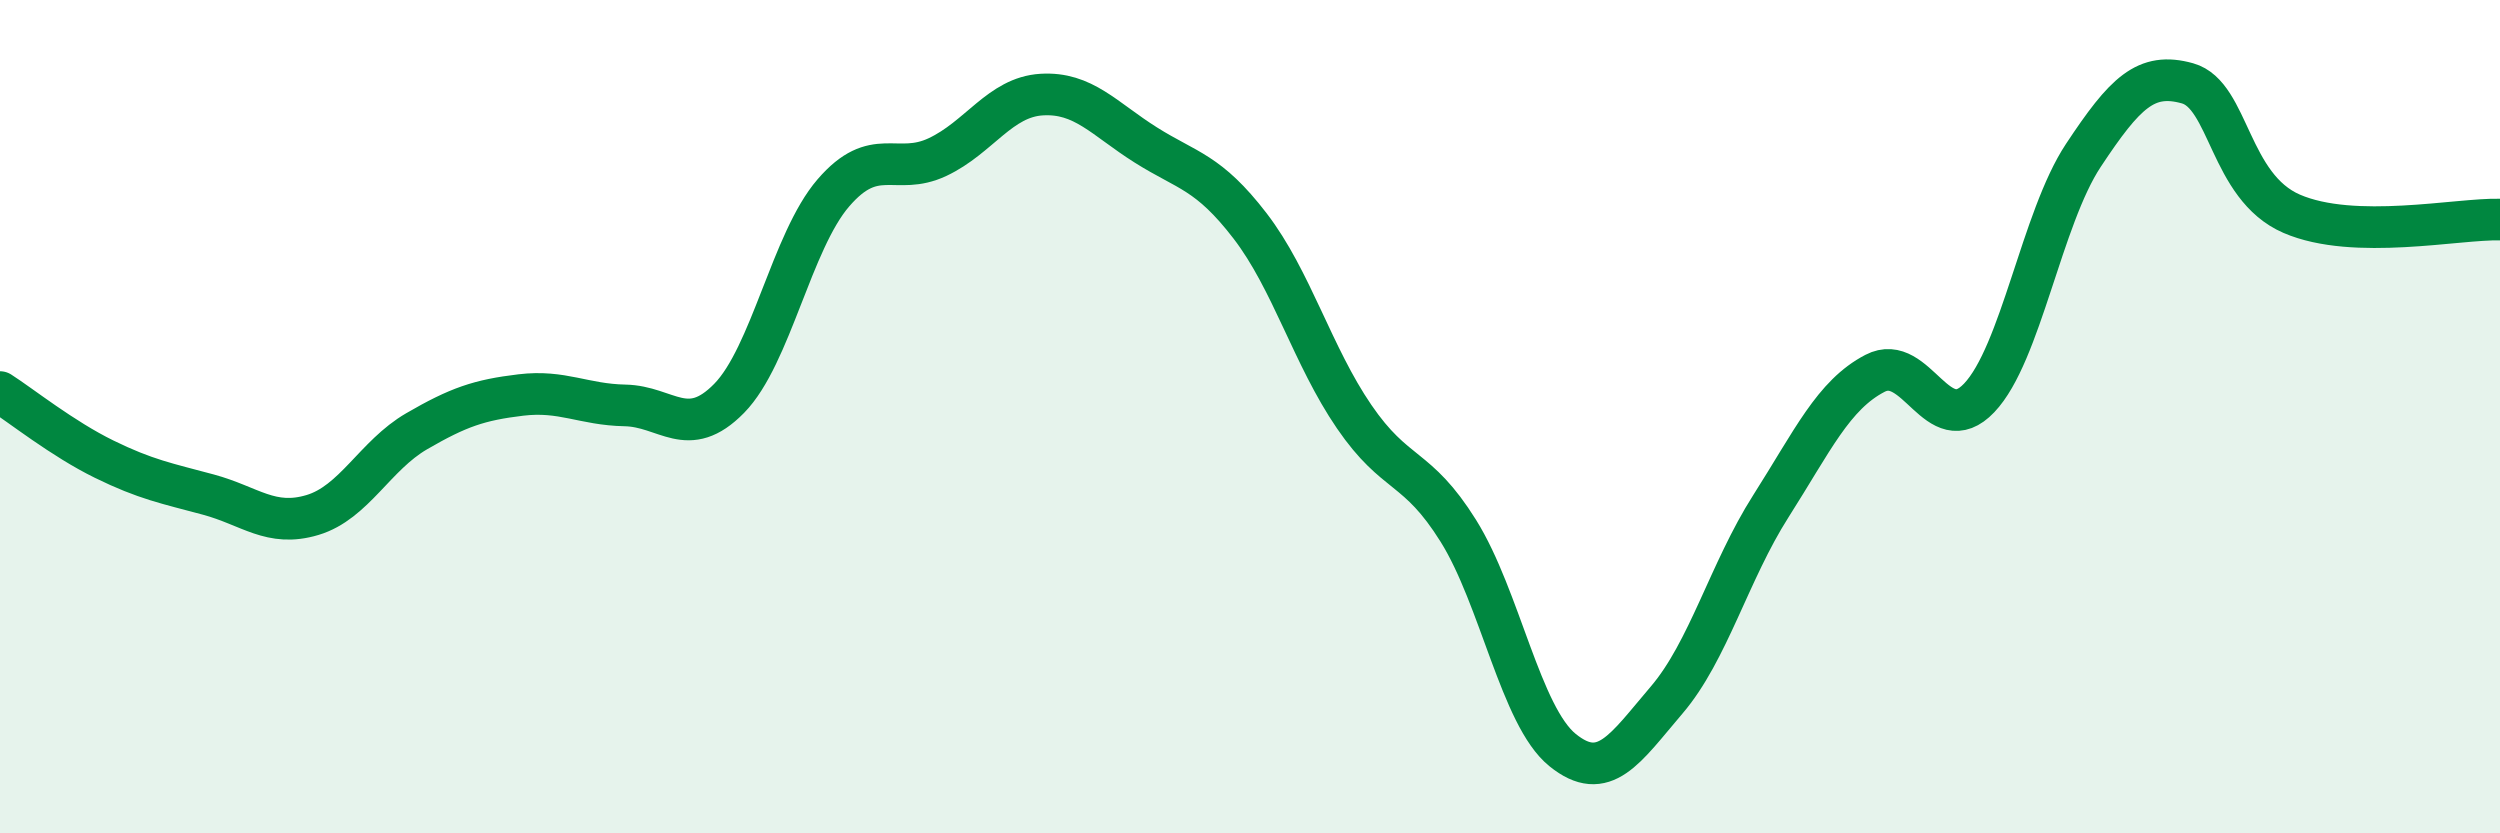
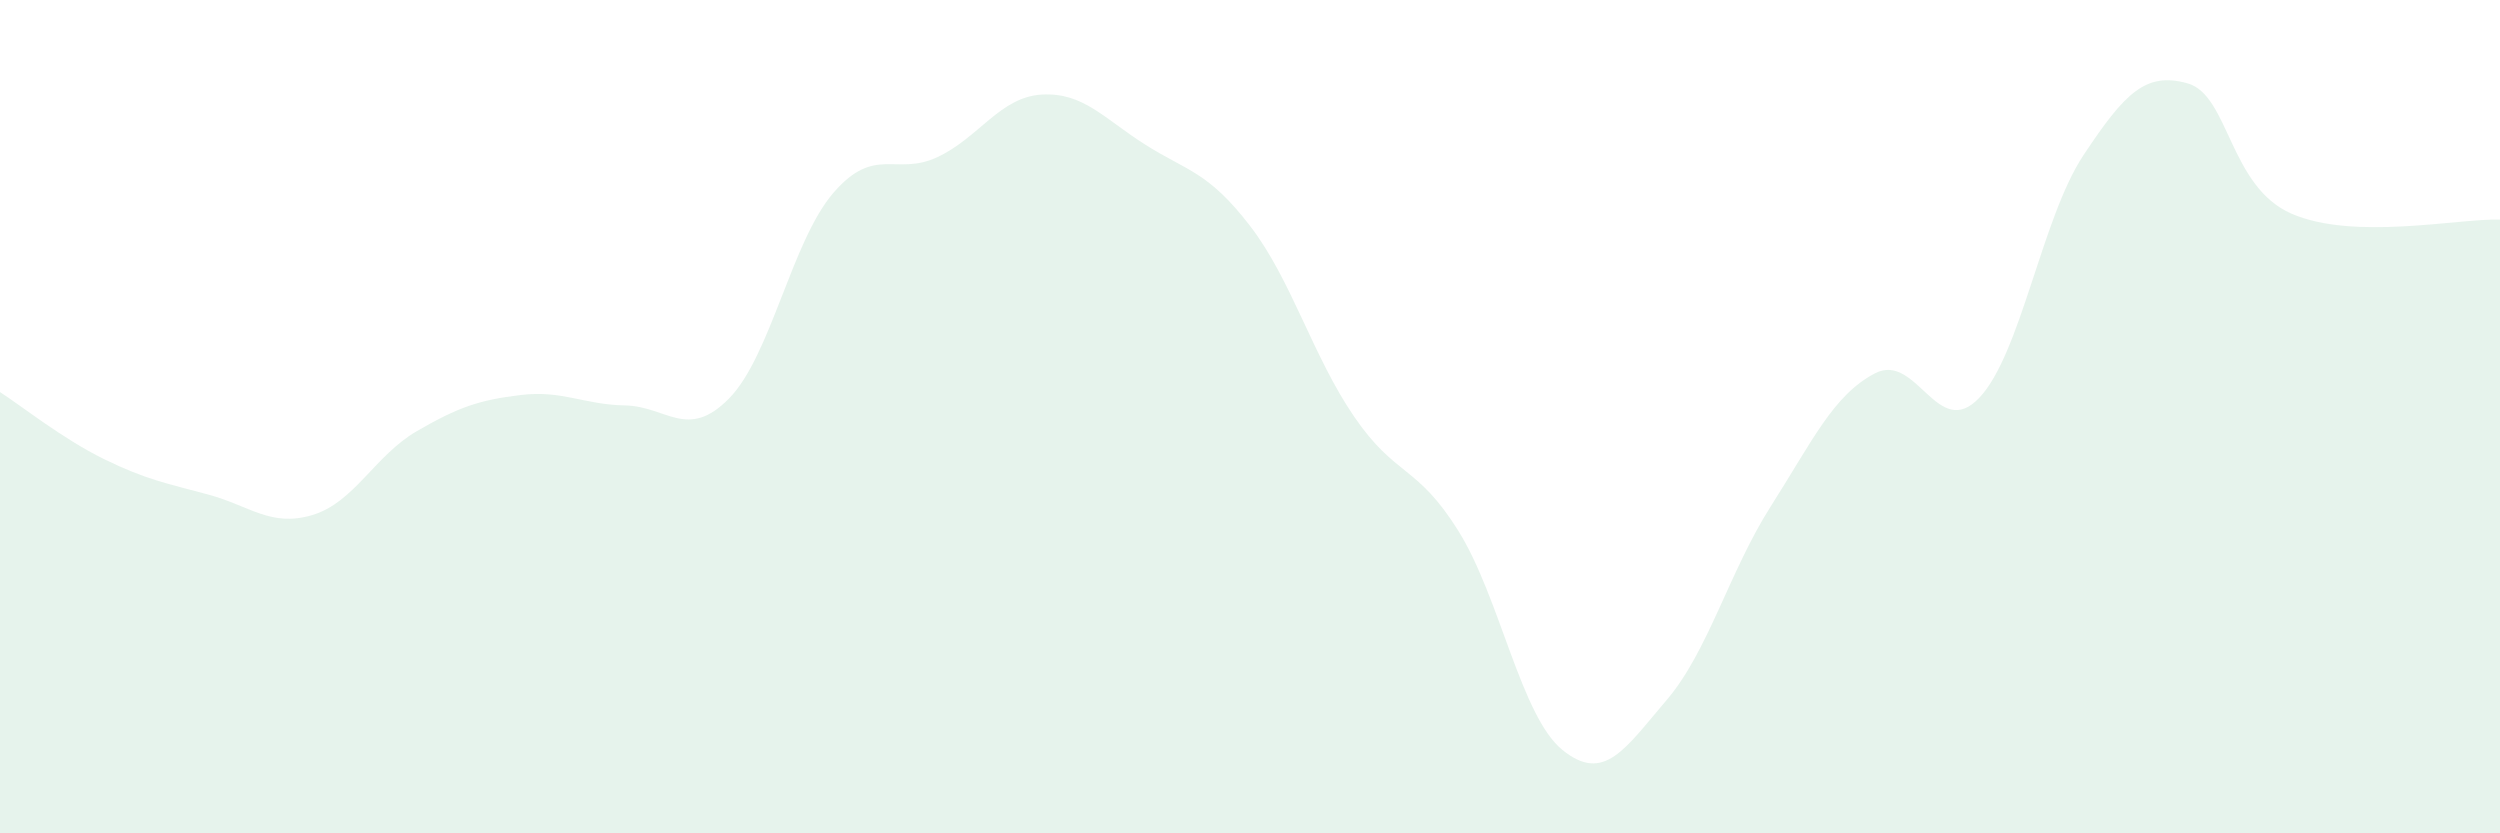
<svg xmlns="http://www.w3.org/2000/svg" width="60" height="20" viewBox="0 0 60 20">
  <path d="M 0,9.41 C 0.5,9.73 1.5,10.53 2.5,11.02 C 3.5,11.51 4,11.6 5,11.87 C 6,12.14 6.5,12.66 7.5,12.36 C 8.5,12.06 9,10.93 10,10.35 C 11,9.77 11.5,9.6 12.5,9.48 C 13.5,9.36 14,9.71 15,9.73 C 16,9.75 16.5,10.58 17.5,9.56 C 18.5,8.54 19,5.79 20,4.63 C 21,3.47 21.5,4.24 22.5,3.77 C 23.5,3.3 24,2.33 25,2.27 C 26,2.21 26.5,2.85 27.5,3.48 C 28.5,4.11 29,4.12 30,5.42 C 31,6.72 31.5,8.54 32.5,10 C 33.5,11.46 34,11.14 35,12.74 C 36,14.34 36.5,17.19 37.5,18 C 38.5,18.81 39,17.97 40,16.8 C 41,15.63 41.5,13.72 42.5,12.15 C 43.5,10.58 44,9.48 45,8.96 C 46,8.44 46.5,10.6 47.5,9.55 C 48.5,8.5 49,5.24 50,3.73 C 51,2.22 51.5,1.72 52.5,2 C 53.5,2.28 53.5,4.48 55,5.13 C 56.5,5.78 59,5.24 60,5.27L60 20L0 20Z" fill="#008740" opacity="0.1" stroke-linecap="round" stroke-linejoin="round" />
-   <path d="M 0,9.41 C 0.5,9.73 1.5,10.53 2.5,11.02 C 3.5,11.51 4,11.6 5,11.87 C 6,12.14 6.5,12.66 7.5,12.36 C 8.5,12.06 9,10.93 10,10.35 C 11,9.77 11.5,9.6 12.5,9.48 C 13.5,9.36 14,9.71 15,9.73 C 16,9.75 16.5,10.58 17.5,9.56 C 18.5,8.54 19,5.79 20,4.63 C 21,3.47 21.5,4.24 22.5,3.77 C 23.5,3.3 24,2.33 25,2.27 C 26,2.21 26.5,2.85 27.5,3.48 C 28.5,4.11 29,4.12 30,5.42 C 31,6.72 31.5,8.54 32.5,10 C 33.5,11.46 34,11.14 35,12.74 C 36,14.34 36.5,17.19 37.5,18 C 38.5,18.81 39,17.97 40,16.8 C 41,15.63 41.5,13.72 42.5,12.15 C 43.5,10.58 44,9.48 45,8.96 C 46,8.44 46.5,10.6 47.5,9.55 C 48.5,8.5 49,5.24 50,3.73 C 51,2.22 51.5,1.72 52.5,2 C 53.5,2.28 53.5,4.48 55,5.13 C 56.5,5.78 59,5.24 60,5.27" stroke="#008740" stroke-width="1" fill="none" stroke-linecap="round" stroke-linejoin="round" />
</svg>